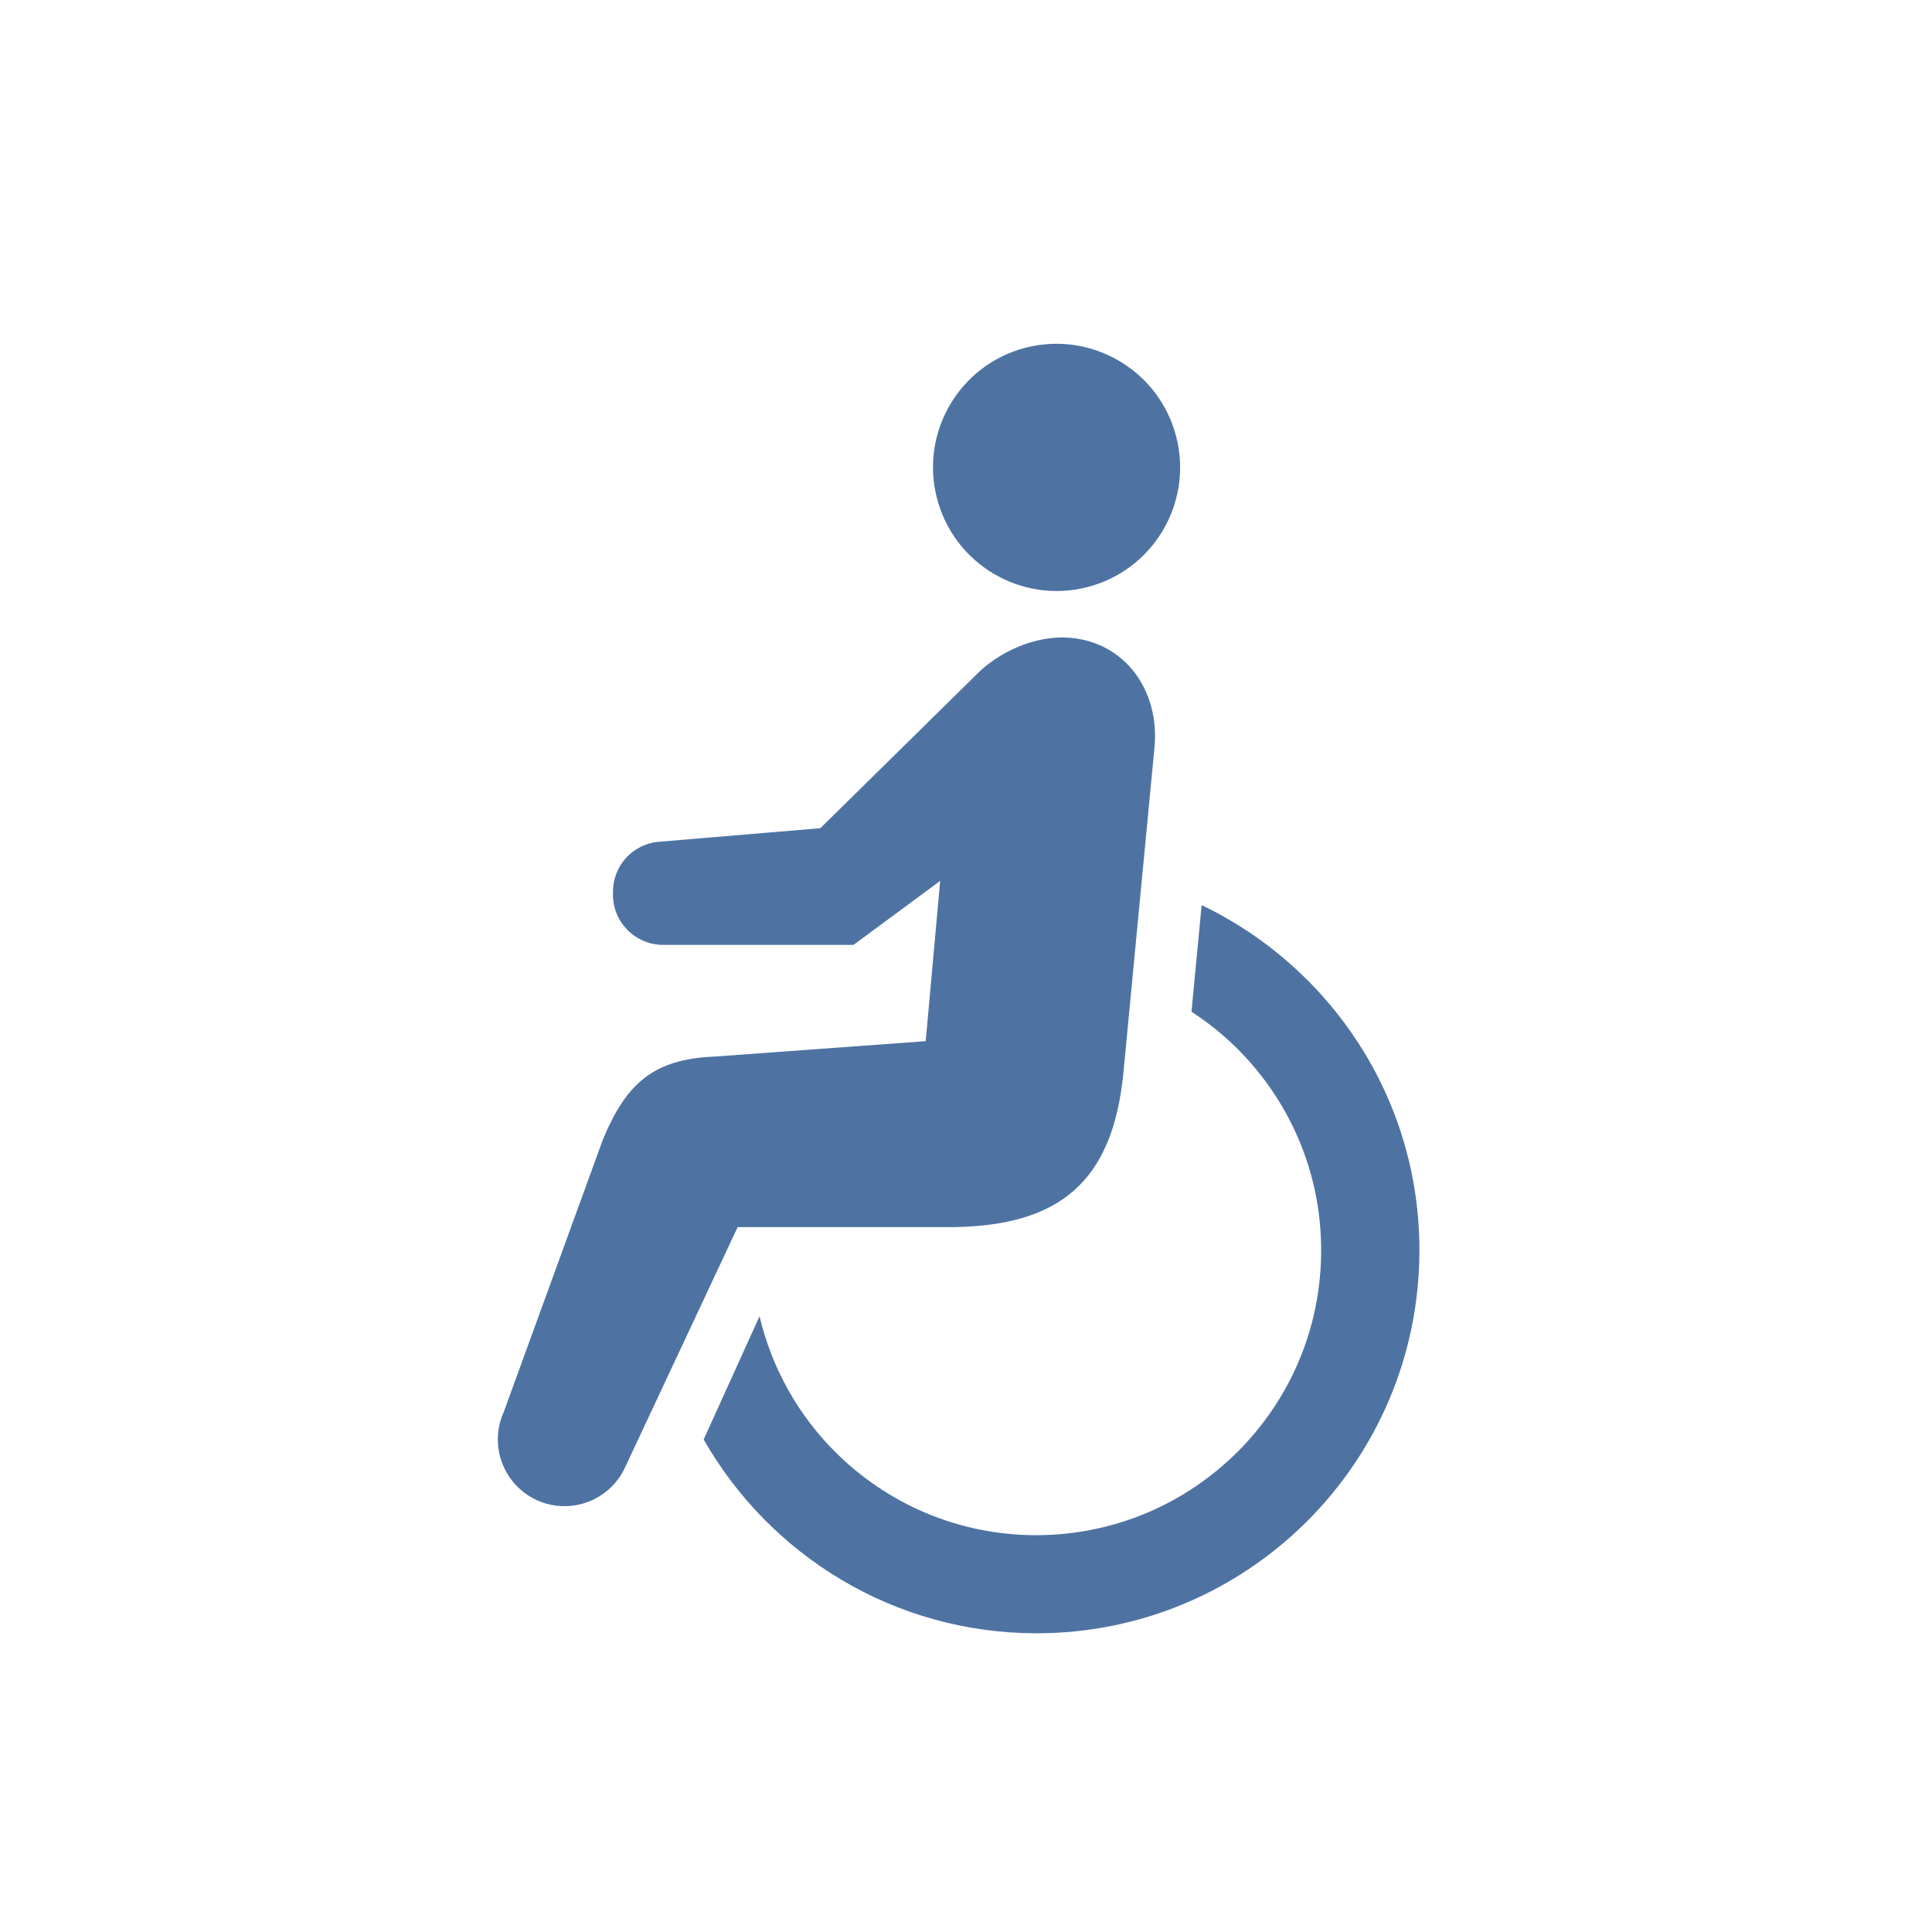
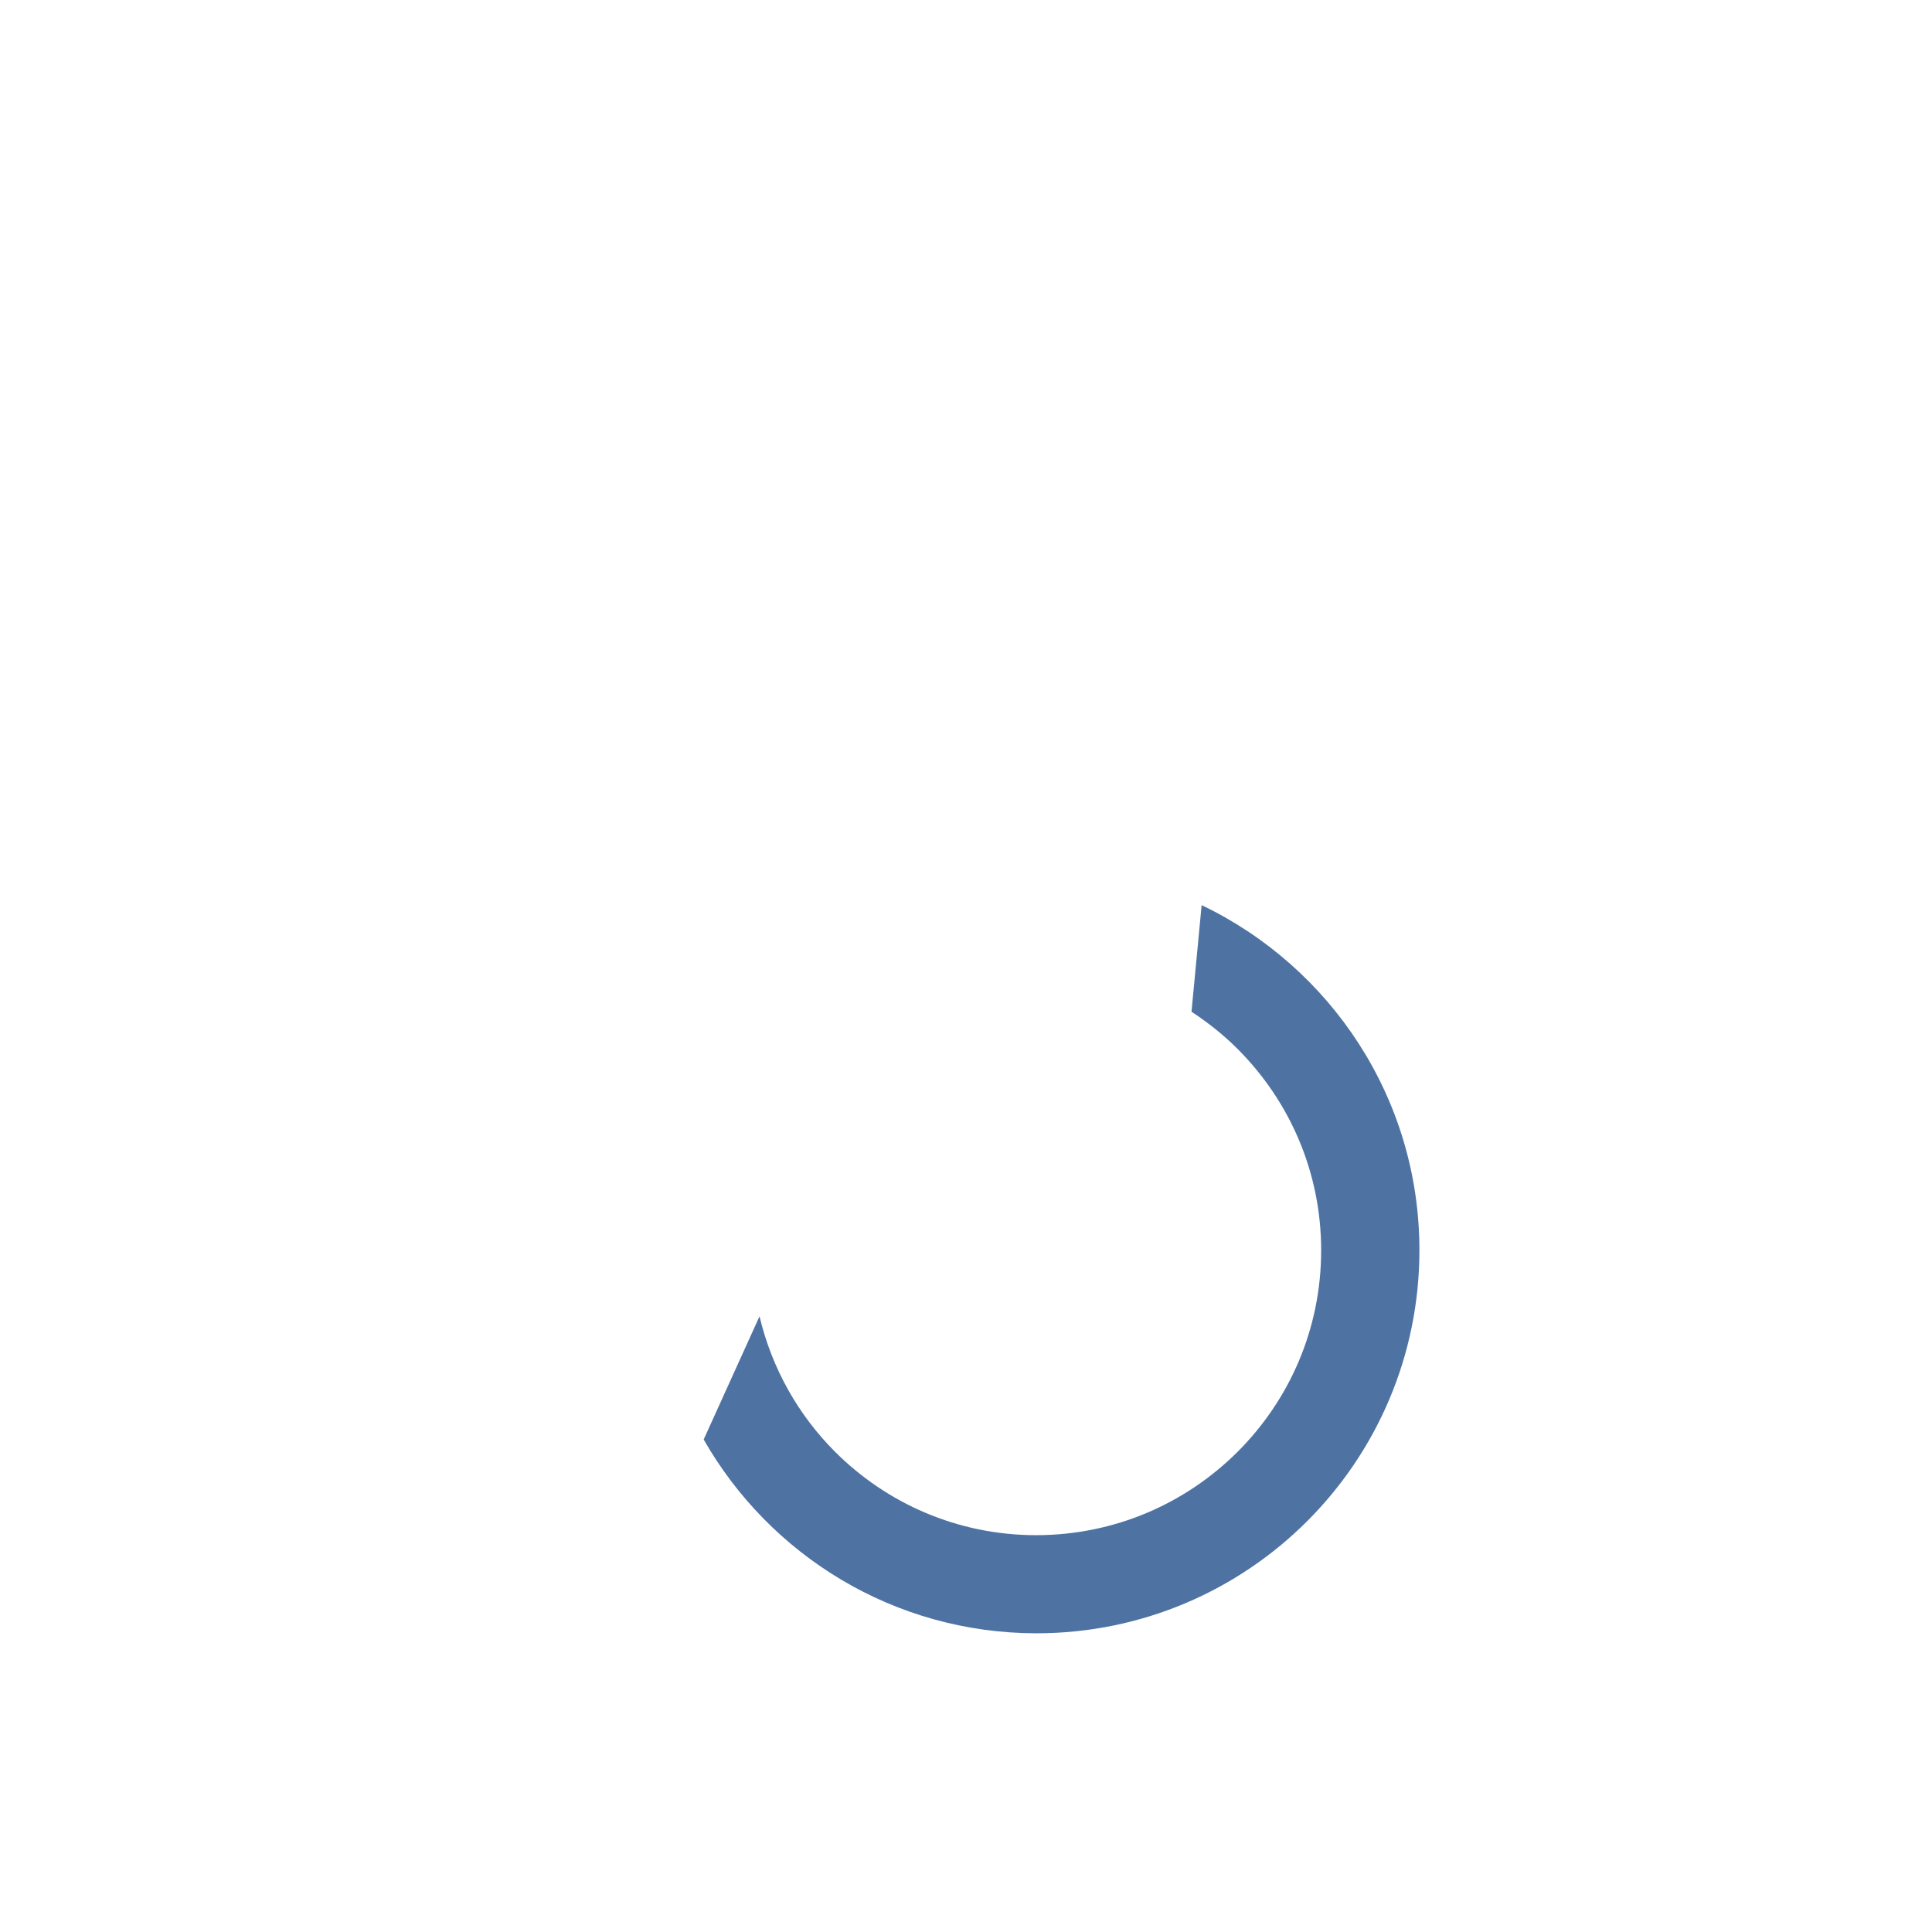
<svg xmlns="http://www.w3.org/2000/svg" id="_レイヤー_1" width="128" height="128" viewBox="0 0 128 128">
  <defs>
    <style>.cls-1{fill:#4e73a3;}</style>
  </defs>
-   <path class="cls-1" d="m72.03,38.9c4.38-1.12,7.02-5.58,5.9-9.96-1.12-4.38-5.58-7.02-9.96-5.91-4.38,1.12-7.02,5.58-5.9,9.96,1.12,4.38,5.58,7.03,9.96,5.91Z" />
  <path class="cls-1" d="m79.61,59.98l-.67,7.05c1.1.72,2.13,1.54,3.06,2.47,3.42,3.43,5.53,8.12,5.53,13.34,0,5.22-2.11,9.92-5.53,13.34-3.43,3.42-8.12,5.52-13.34,5.53-5.22,0-9.92-2.11-13.34-5.53-2.43-2.43-4.18-5.52-5-8.97l-3.7,8.16c4.37,7.66,12.59,12.83,22.04,12.84,14.02,0,25.38-11.36,25.38-25.38,0-10.09-5.9-18.77-14.42-22.86Z" />
-   <path class="cls-1" d="m63.11,81.3c7.17-.08,10.56-3.09,11.3-10.03l2.08-21.78c.34-3.67-1.88-6.9-5.55-7.23-2.36-.22-4.88.98-6.36,2.54l-10.23,10.07-10.7.9c-1.72.14-3.04,1.58-3.04,3.31v.2c0,1.83,1.49,3.32,3.32,3.32h12.62l5.74-4.24-.96,10.62-13.98,1.02c-4.06.16-5.85,1.79-7.38,5.43l-6.6,18.13c-1,2.22,0,4.84,2.22,5.84,2.23,1,4.84,0,5.84-2.22l7.44-15.88h14.26Z" />
</svg>